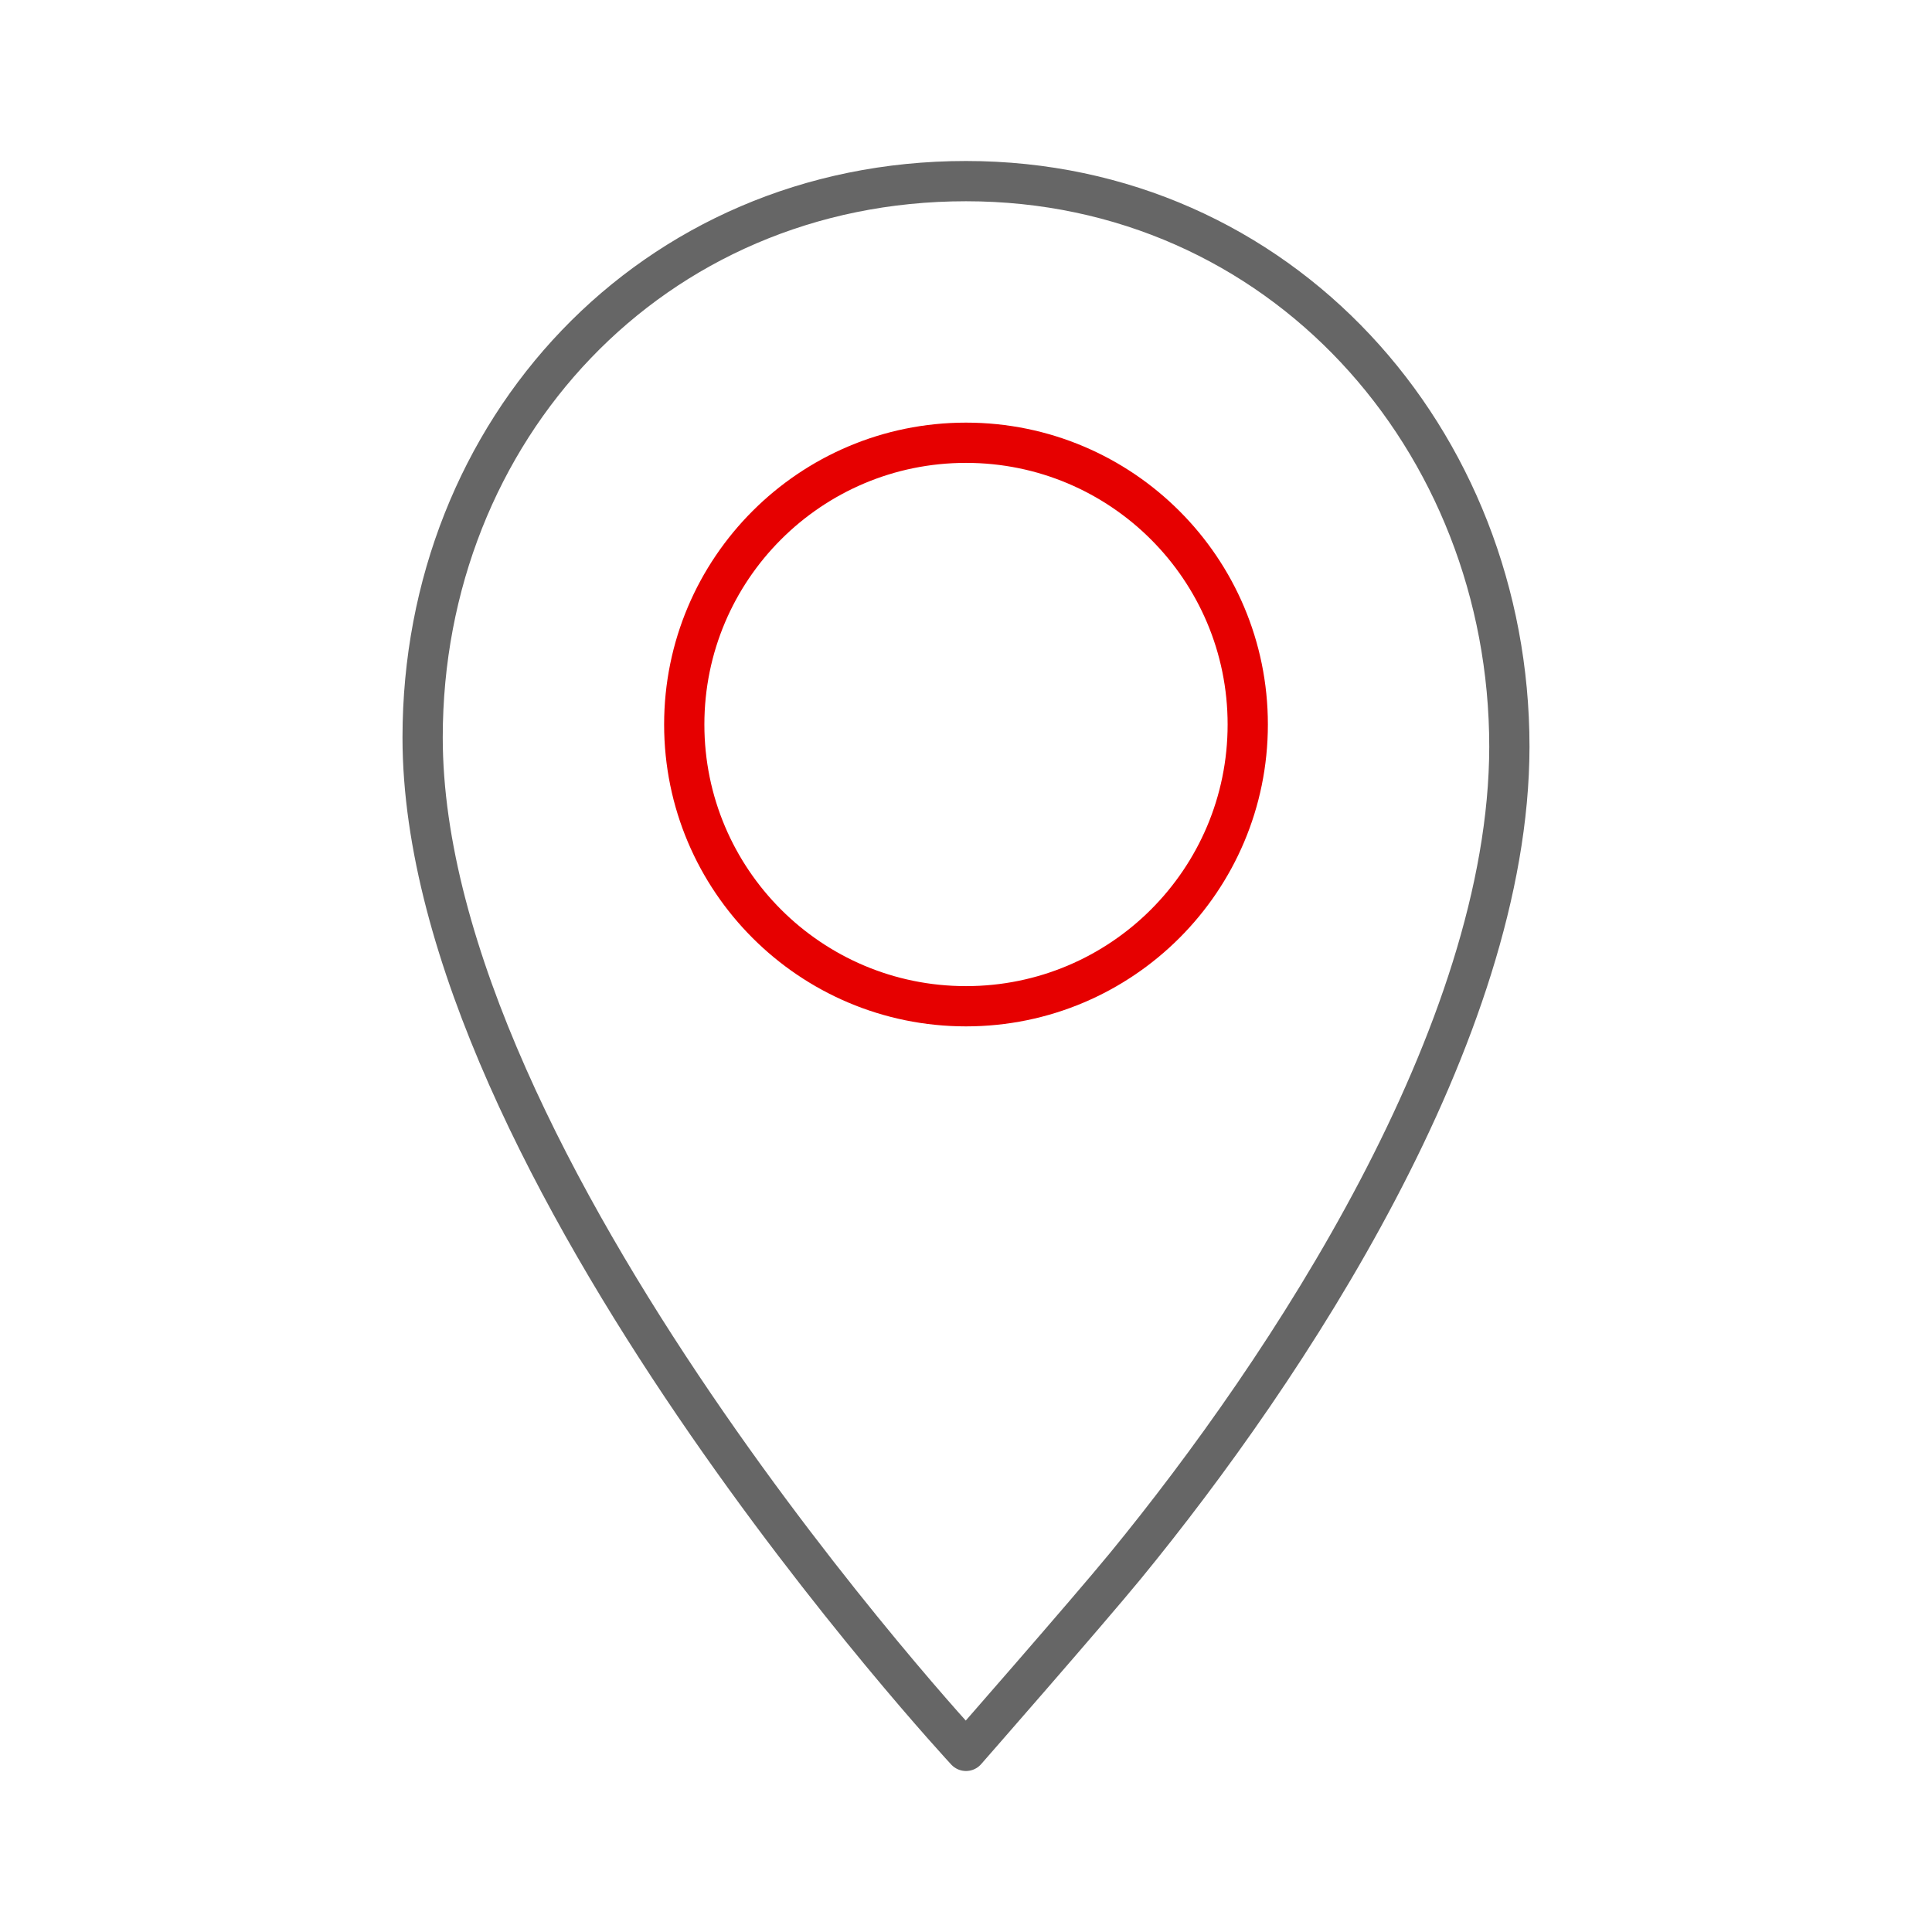
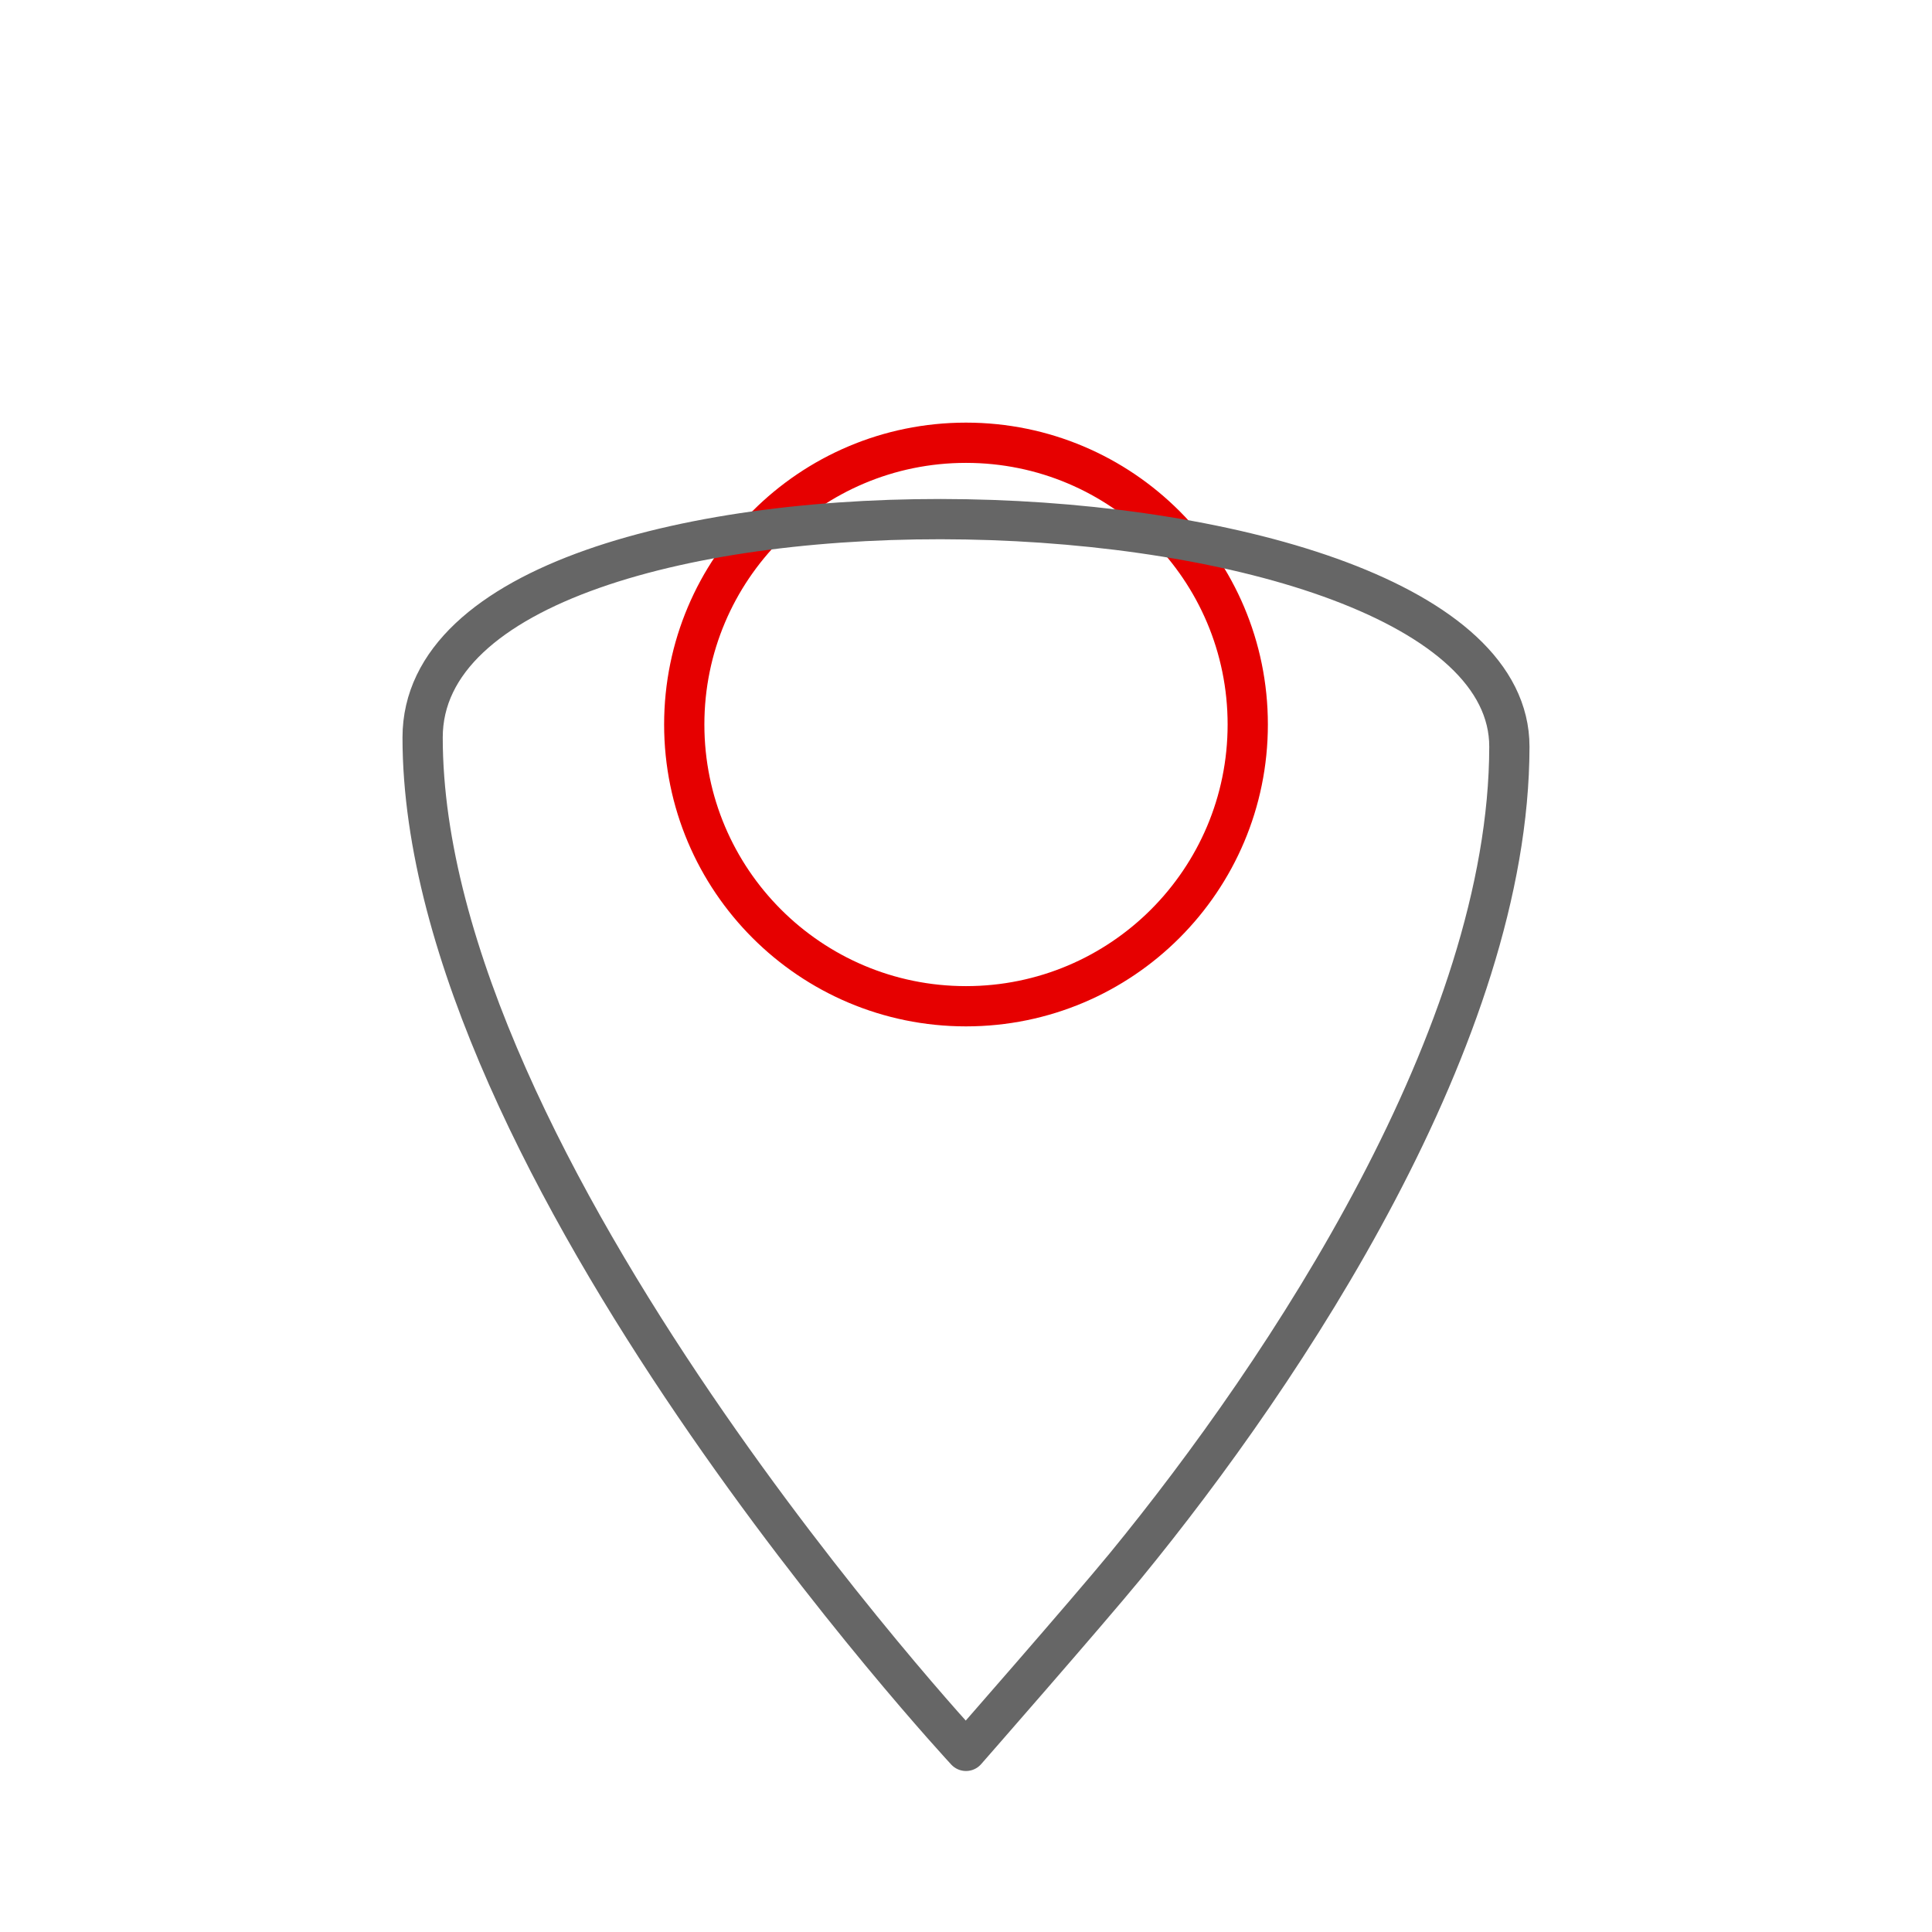
<svg xmlns="http://www.w3.org/2000/svg" xmlns:xlink="http://www.w3.org/1999/xlink" width="192" height="192" viewBox="0 0 192 192">
  <defs>
    <symbol id="6eac5502-9517-451c-b084-db897057d58b" data-name="Location_ic_mid" viewBox="0 0 192 192">
      <circle id="11a375c2-6aa1-4526-b924-225a4d199978" data-name="&lt;Pfad&gt;" cx="96" cy="72" r="28" fill="none" stroke="#e60000" stroke-linecap="round" stroke-miterlimit="10" stroke-width="4" />
-       <path id="9e2177d9-085d-42be-b13c-c64a18f6a2cb" data-name="&lt;Pfad&gt;" d="M111.85,155.61c16-19.53,38.12-52.9,38.15-81.4C150,43.67,127.24,18,96,18S42,42.76,42,73.29C42,115.89,96,174,96,174S108,160.3,111.85,155.61Z" fill="none" stroke="#666" stroke-linecap="round" stroke-linejoin="round" stroke-width="4" />
-       <rect width="192" height="192" fill="none" />
+       <path id="9e2177d9-085d-42be-b13c-c64a18f6a2cb" data-name="&lt;Pfad&gt;" d="M111.85,155.61c16-19.53,38.12-52.9,38.15-81.4S42,42.76,42,73.29C42,115.89,96,174,96,174S108,160.3,111.85,155.61Z" fill="none" stroke="#666" stroke-linecap="round" stroke-linejoin="round" stroke-width="4" />
    </symbol>
  </defs>
  <title>location-mid</title>
  <g id="368ebb0f-42c6-4eb0-87e6-e5b78f887fdb" data-name="ICON">
    <use id="3d24715e-6300-4785-ad5f-1931c0d1eed5" data-name="Location_ic_mid" width="192" height="192" transform="translate(0 0)" xlink:href="#6eac5502-9517-451c-b084-db897057d58b" />
  </g>
</svg>